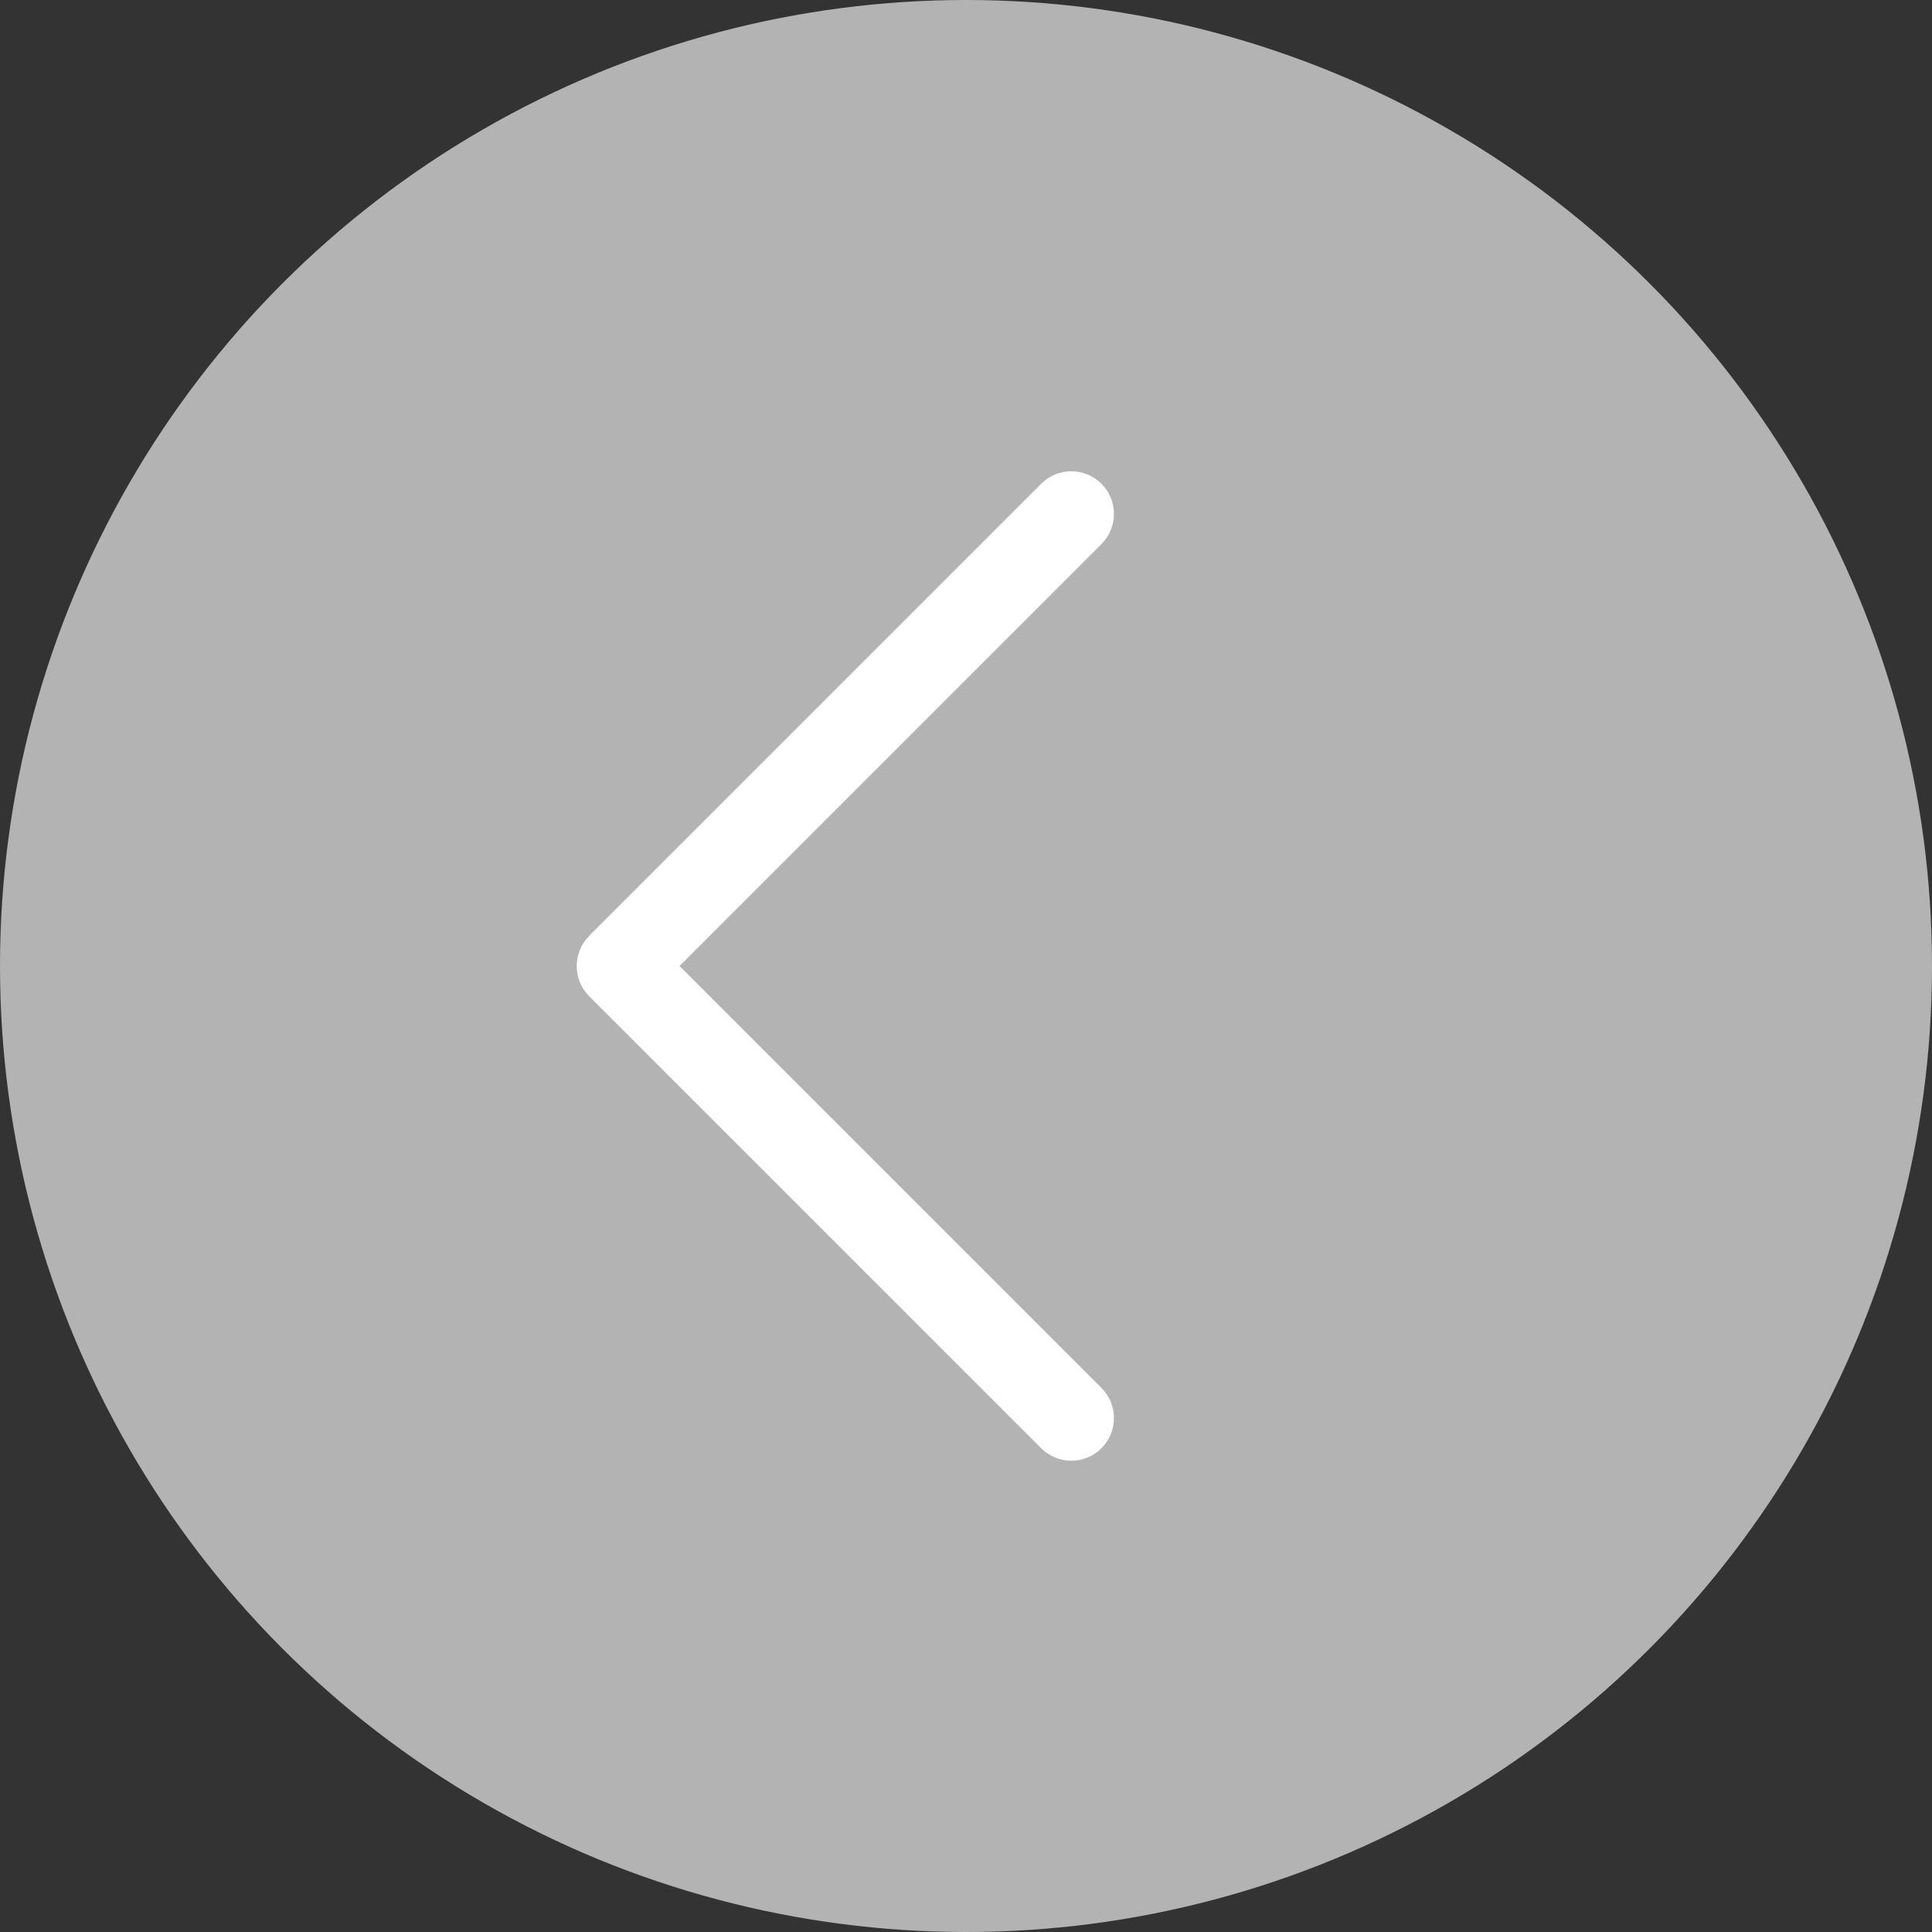
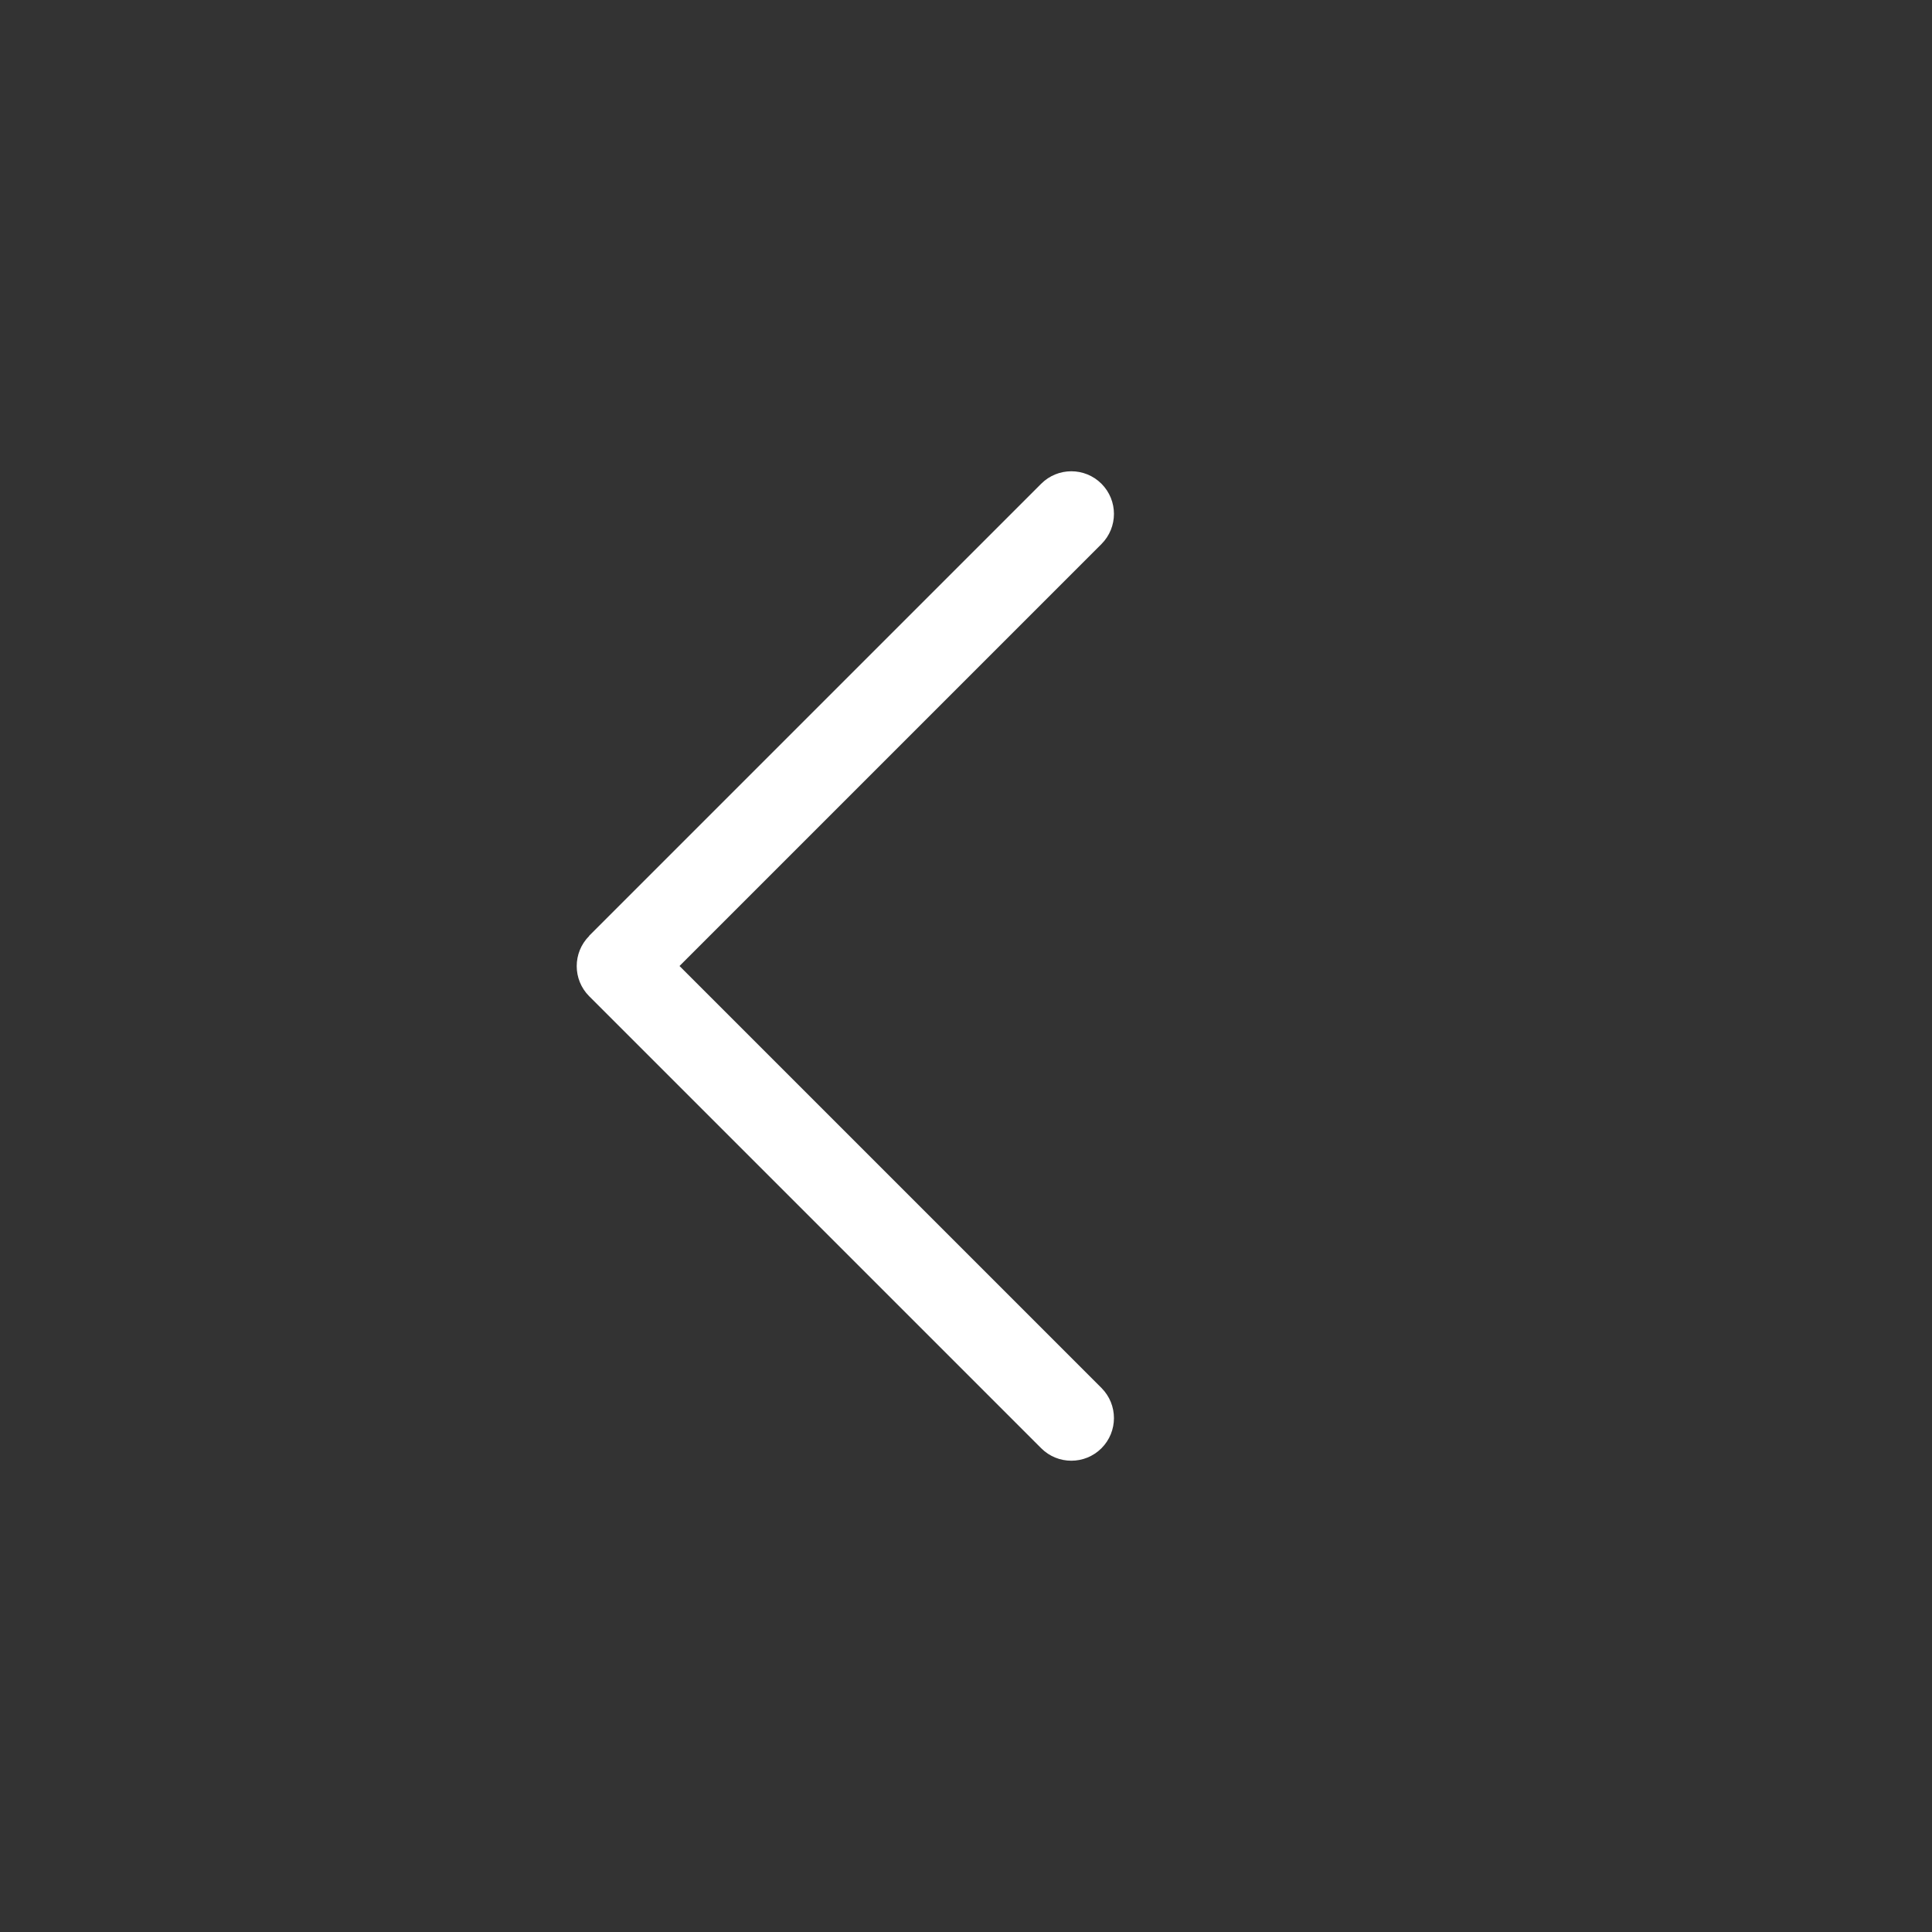
<svg xmlns="http://www.w3.org/2000/svg" id="_レイヤー_2" width="89.42" height="89.42" viewBox="0 0 89.42 89.42">
  <rect x="0" y="0" width="89.42" height="89.42" fill="#333333" stroke="none" />
  <defs>
    <style>.cls-1{fill:#fff;}.cls-2{fill:#b3b3b3;}</style>
  </defs>
  <g id="_レイヤー_1-2">
-     <circle class="cls-2" cx="44.71" cy="44.71" r="44.71" />
    <path class="cls-1" d="m27.27,43.32c-.77.77-.77,2.02,0,2.79l20.92,20.92c.77.77,2.02.77,2.79,0,.77-.77.77-2.02,0-2.79l-19.53-19.53,19.53-19.53c.77-.77.77-2.02,0-2.79-.77-.77-2.02-.77-2.79,0l-20.92,20.92h0Z" />
  </g>
</svg>